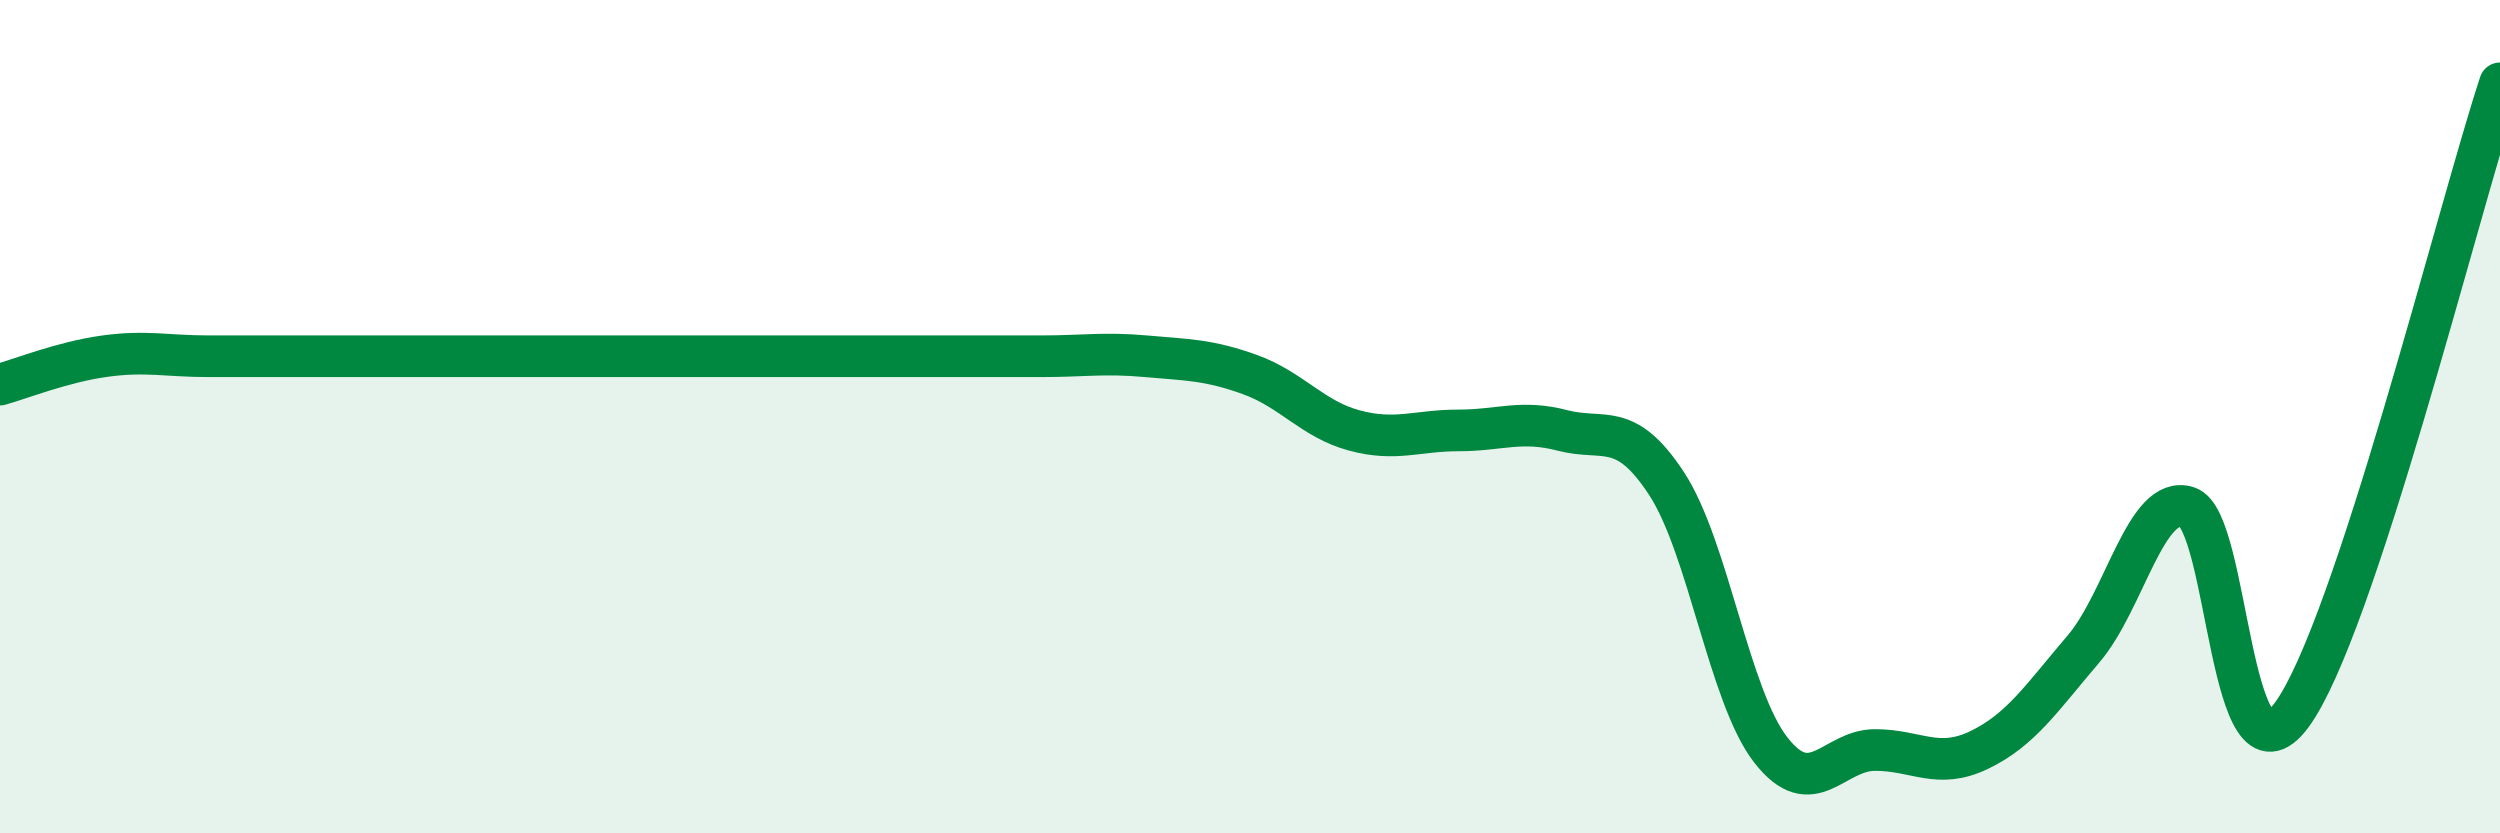
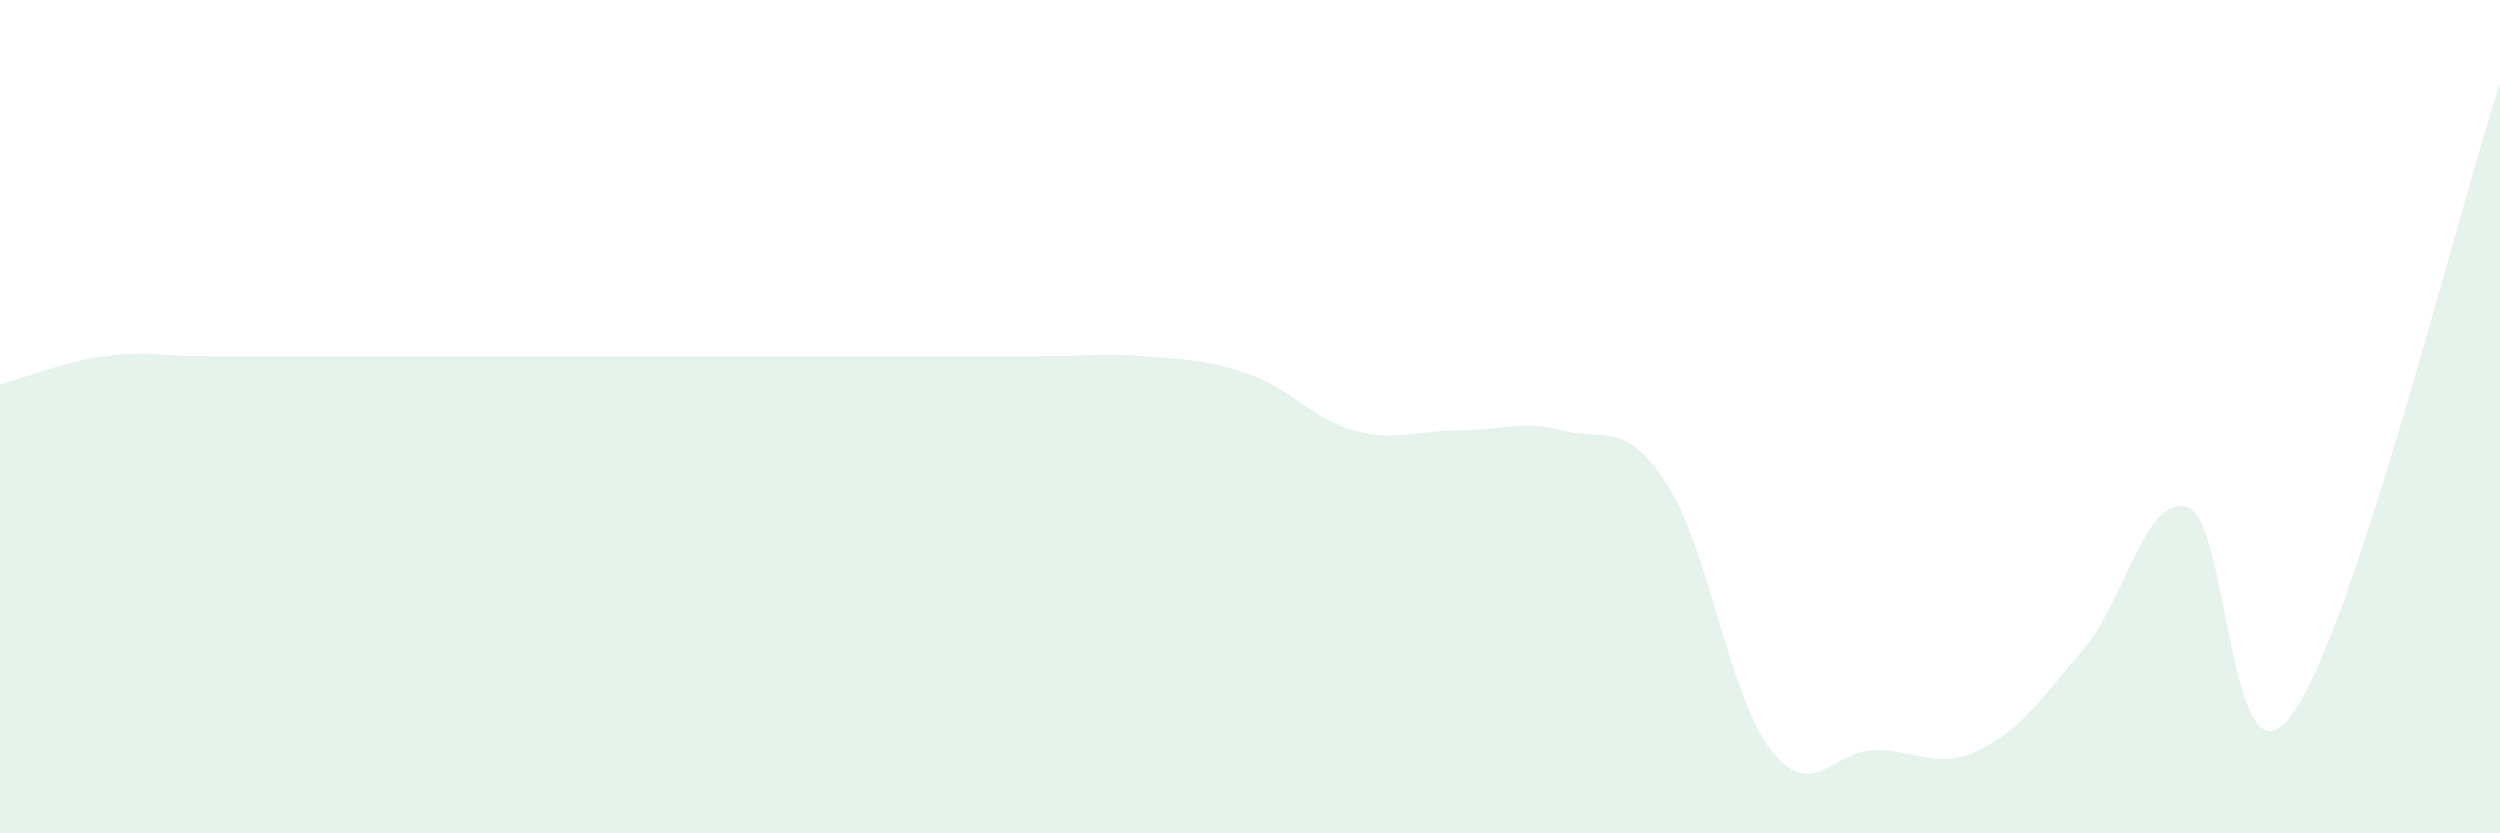
<svg xmlns="http://www.w3.org/2000/svg" width="60" height="20" viewBox="0 0 60 20">
  <path d="M 0,9.23 C 0.5,9.09 1.5,8.69 2.5,8.55 C 3.5,8.41 4,8.55 5,8.55 C 6,8.55 6.5,8.55 7.5,8.55 C 8.5,8.55 9,8.55 10,8.55 C 11,8.55 11.5,8.55 12.5,8.55 C 13.5,8.55 14,8.55 15,8.55 C 16,8.55 16.5,8.55 17.5,8.55 C 18.5,8.55 19,8.55 20,8.55 C 21,8.55 21.5,8.55 22.5,8.55 C 23.5,8.55 24,8.55 25,8.55 C 26,8.55 26.5,8.46 27.5,8.55 C 28.5,8.64 29,8.63 30,8.99 C 31,9.35 31.5,10.06 32.5,10.33 C 33.5,10.6 34,10.33 35,10.33 C 36,10.33 36.5,10.07 37.5,10.33 C 38.5,10.59 39,10.08 40,11.61 C 41,13.14 41.5,16.72 42.5,18 C 43.5,19.28 44,18 45,18 C 46,18 46.5,18.48 47.5,18 C 48.5,17.52 49,16.75 50,15.58 C 51,14.41 51.5,11.85 52.5,12.17 C 53.5,12.49 53.5,19.19 55,17.16 C 56.5,15.13 59,5.03 60,2L60 20L0 20Z" fill="#008740" opacity="0.1" stroke-linecap="round" stroke-linejoin="round" />
-   <path d="M 0,9.23 C 0.5,9.09 1.5,8.69 2.5,8.55 C 3.5,8.41 4,8.55 5,8.55 C 6,8.55 6.5,8.55 7.5,8.55 C 8.5,8.55 9,8.55 10,8.55 C 11,8.55 11.5,8.55 12.5,8.55 C 13.5,8.55 14,8.55 15,8.55 C 16,8.55 16.5,8.55 17.5,8.55 C 18.5,8.55 19,8.55 20,8.55 C 21,8.55 21.5,8.55 22.5,8.55 C 23.5,8.55 24,8.55 25,8.55 C 26,8.55 26.5,8.46 27.5,8.55 C 28.5,8.64 29,8.63 30,8.99 C 31,9.35 31.5,10.06 32.5,10.33 C 33.5,10.6 34,10.33 35,10.33 C 36,10.33 36.5,10.07 37.5,10.33 C 38.5,10.59 39,10.08 40,11.61 C 41,13.14 41.5,16.72 42.5,18 C 43.5,19.28 44,18 45,18 C 46,18 46.5,18.48 47.5,18 C 48.5,17.52 49,16.75 50,15.58 C 51,14.41 51.5,11.85 52.5,12.17 C 53.5,12.49 53.5,19.19 55,17.16 C 56.5,15.13 59,5.03 60,2" stroke="#008740" stroke-width="1" fill="none" stroke-linecap="round" stroke-linejoin="round" />
</svg>